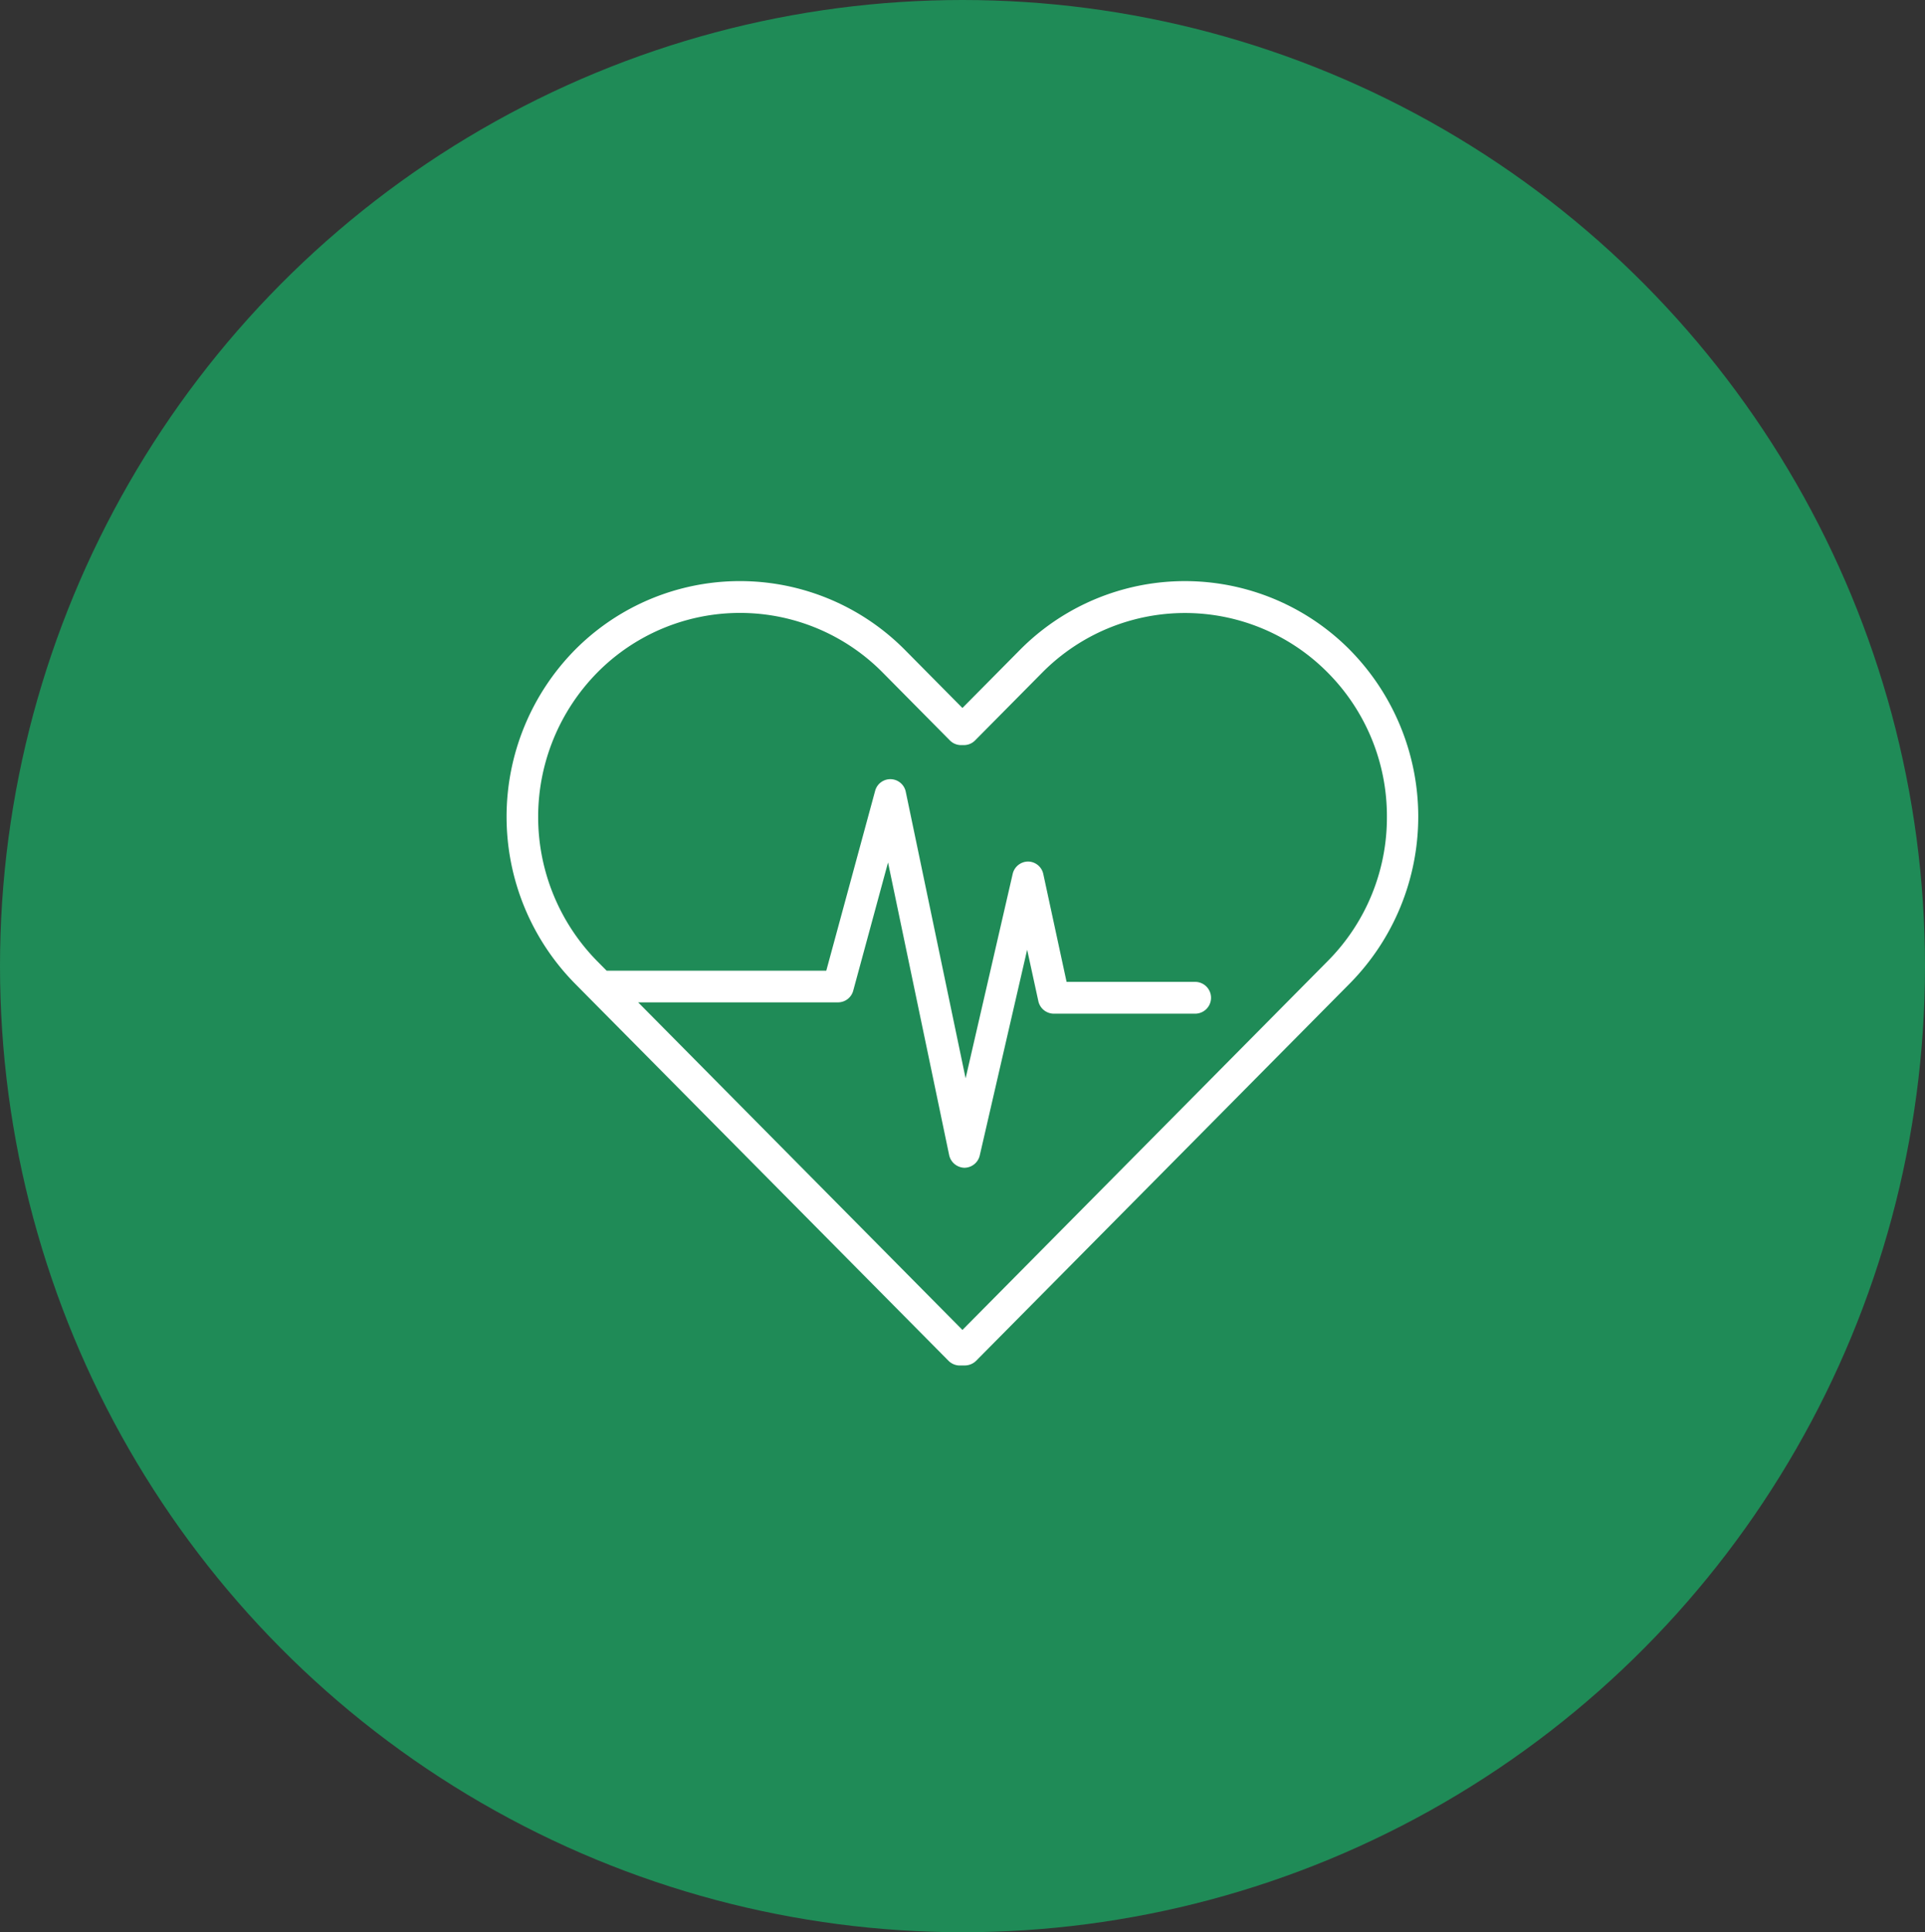
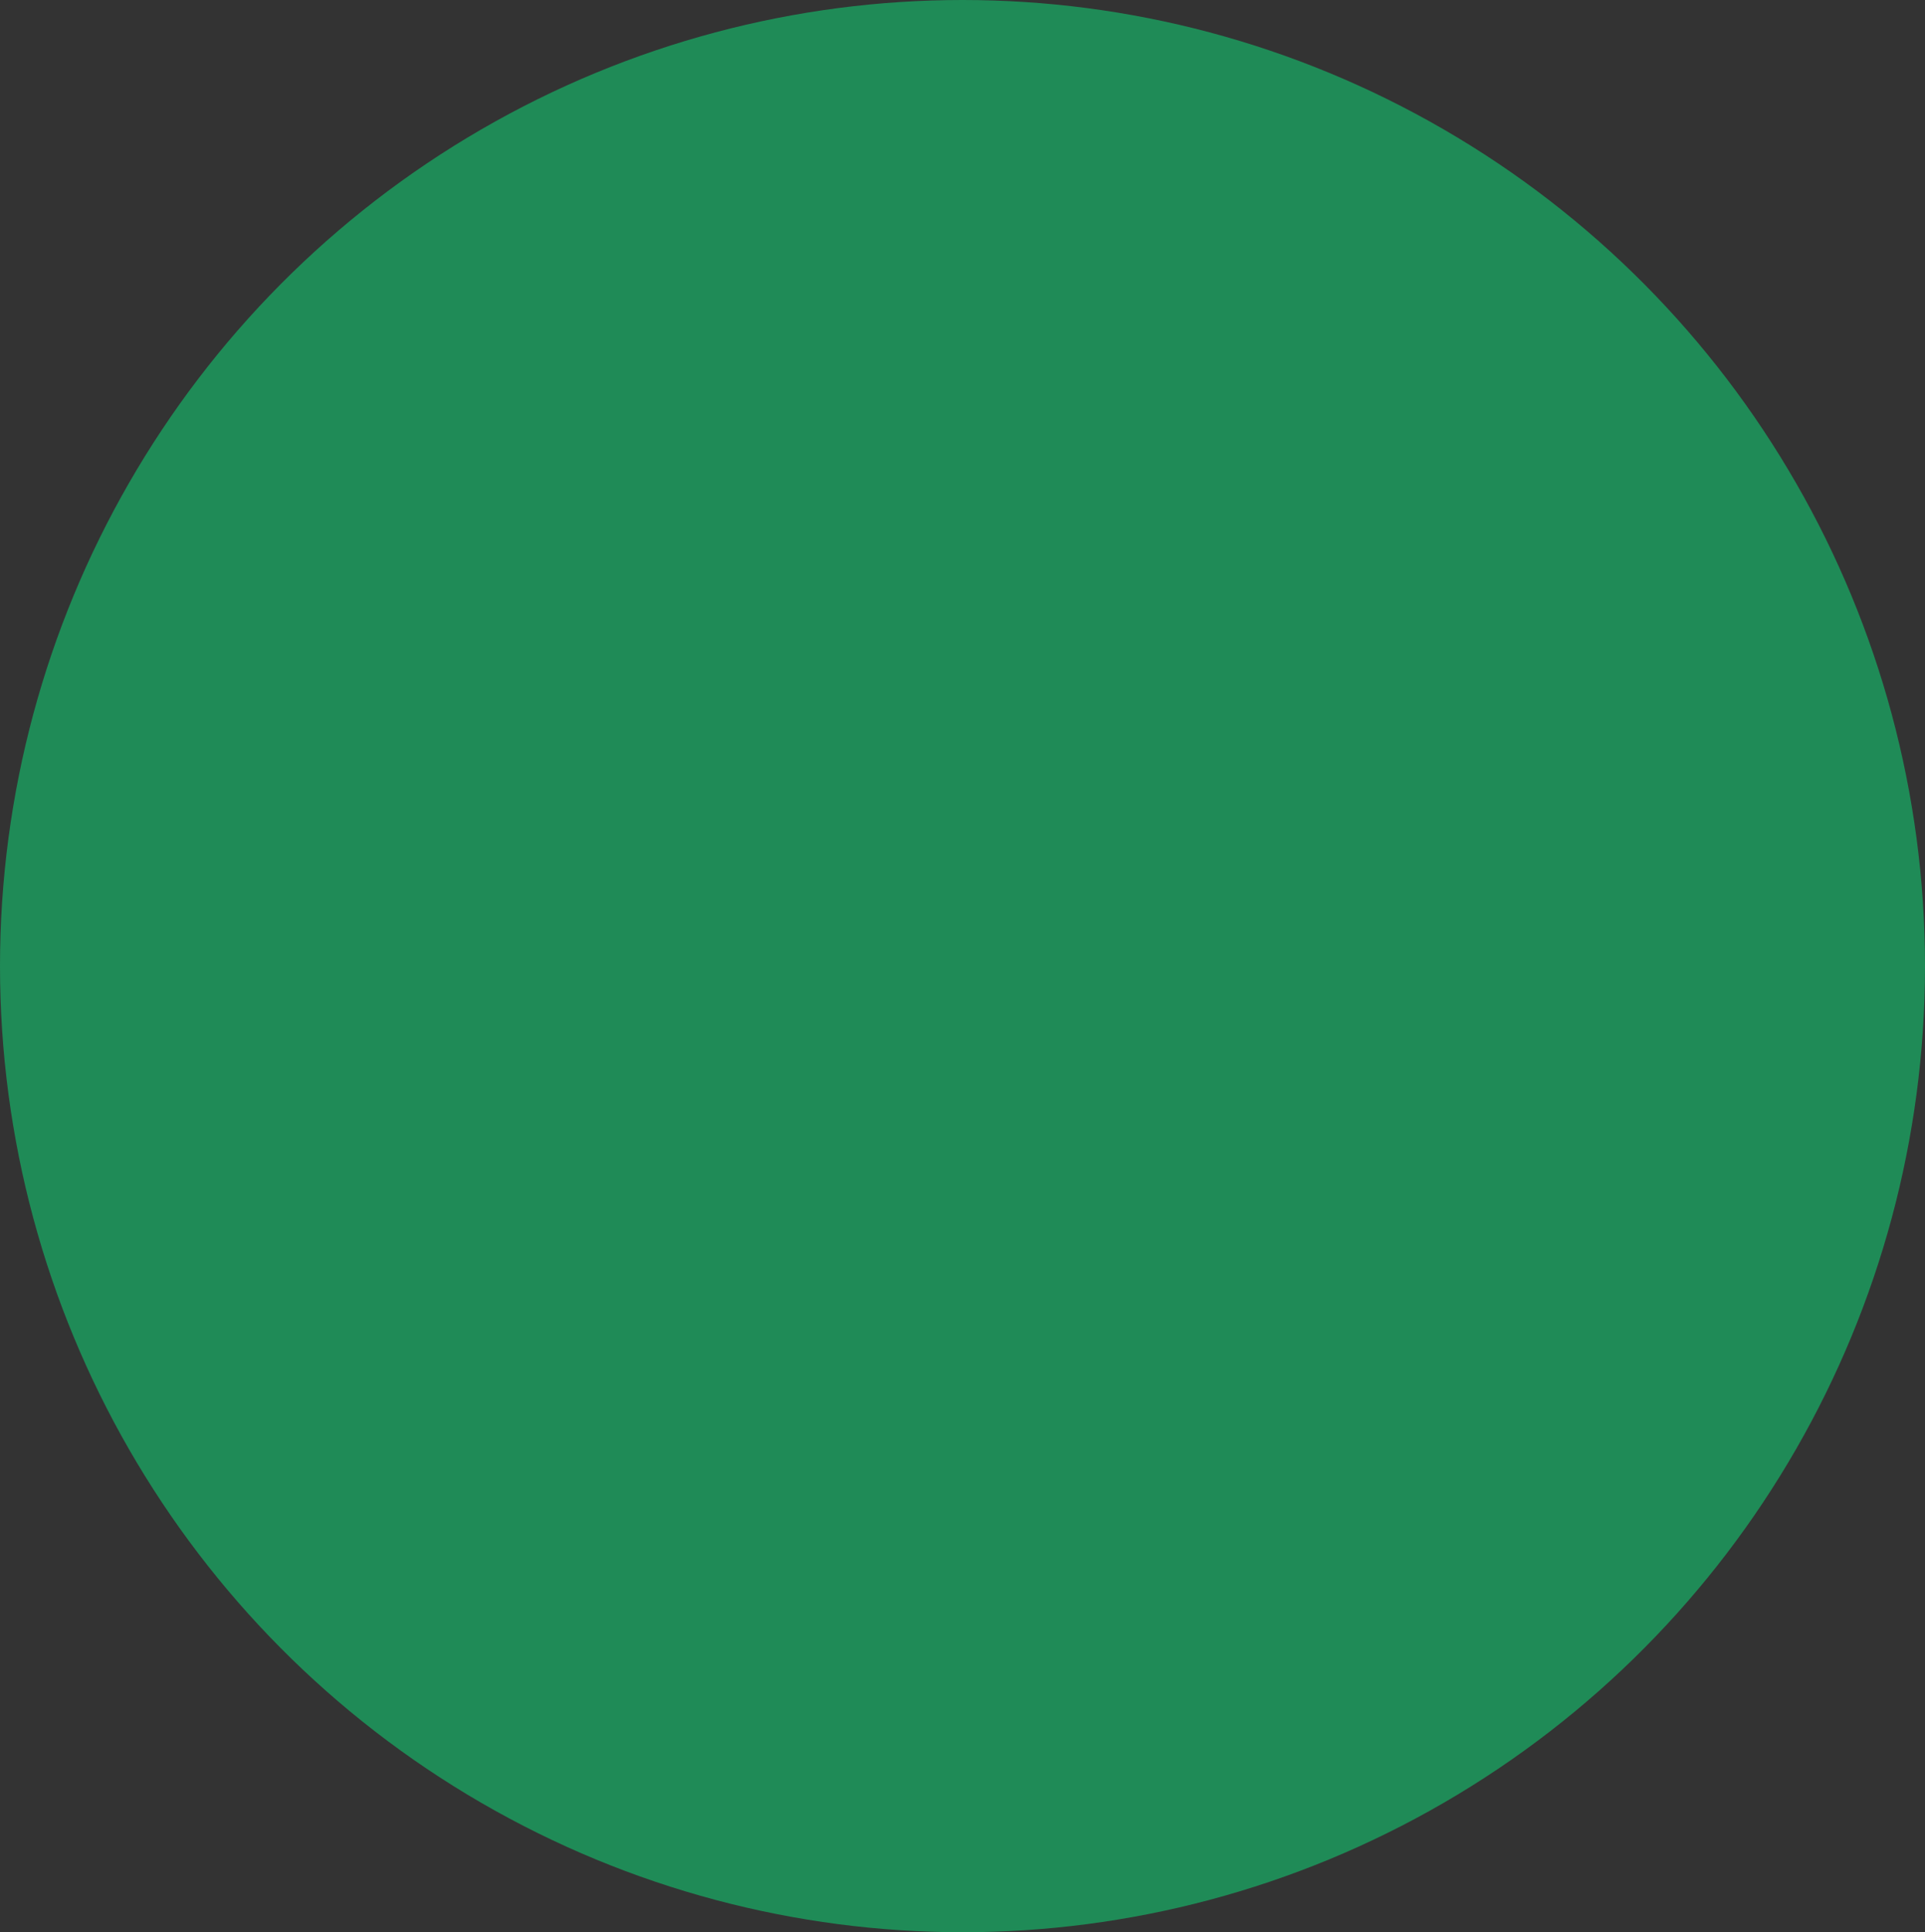
<svg xmlns="http://www.w3.org/2000/svg" width="130" height="130.483" viewBox="0 0 130 130.483">
  <rect x="0" y="0" width="130" height="130.483" fill="#333333" stroke="none" />
  <g id="Group_100" data-name="Group 100" transform="translate(-1005 -10058)">
    <ellipse id="Ellipse_2" data-name="Ellipse 2" cx="65" cy="65.242" rx="65" ry="65.242" transform="translate(1005 10058)" fill="#1f8b57" />
    <g id="Layer_2" transform="translate(1039.21 10097.243)">
      <rect id="Layer_2_Frame_Background_" data-name="Layer_2 [Frame Background]" width="61.579" height="52.978" fill="none" />
-       <path id="Vector" d="M56.947,4.642a16.04,16.04,0,0,1,0,22.528L31.705,52.656a1.1,1.1,0,0,1-.756.31h-.26a1.076,1.076,0,0,1-.839-.31L5.566,28.136a.012.012,0,0,1-.012-.012l-.945-.955a16.054,16.054,0,0,1,0-22.516,15.683,15.683,0,0,1,22.3,0l3.876,3.914L34.66,4.654a15.683,15.683,0,0,1,22.3,0Zm2.505,11.276a13.751,13.751,0,0,0-3.994-9.737,13.558,13.558,0,0,0-19.286,0l-4.538,4.582a1.058,1.058,0,0,1-.756.31H30.7a1.058,1.058,0,0,1-.756-.31L25.407,6.181a13.544,13.544,0,0,0-19.286,0,13.894,13.894,0,0,0,0,19.485l.638.644H21.59l3.3-12.147a1.063,1.063,0,0,1,2.068.06L31,33.577l3.179-13.805a1.075,1.075,0,0,1,1.04-.835,1.063,1.063,0,0,1,1.028.847l1.572,7.279H46.5a1.074,1.074,0,0,1,0,2.148H36.952a1.076,1.076,0,0,1-1.04-.847l-.756-3.472-3.2,13.889a1.075,1.075,0,0,1-1.04.835,1.086,1.086,0,0,1-1.028-.859L25.761,19,23.41,27.658a1.065,1.065,0,0,1-1.028.788H8.886l21.9,22.122L55.458,25.654a13.751,13.751,0,0,0,3.994-9.737Z" fill="#fff" />
    </g>
  </g>
</svg>